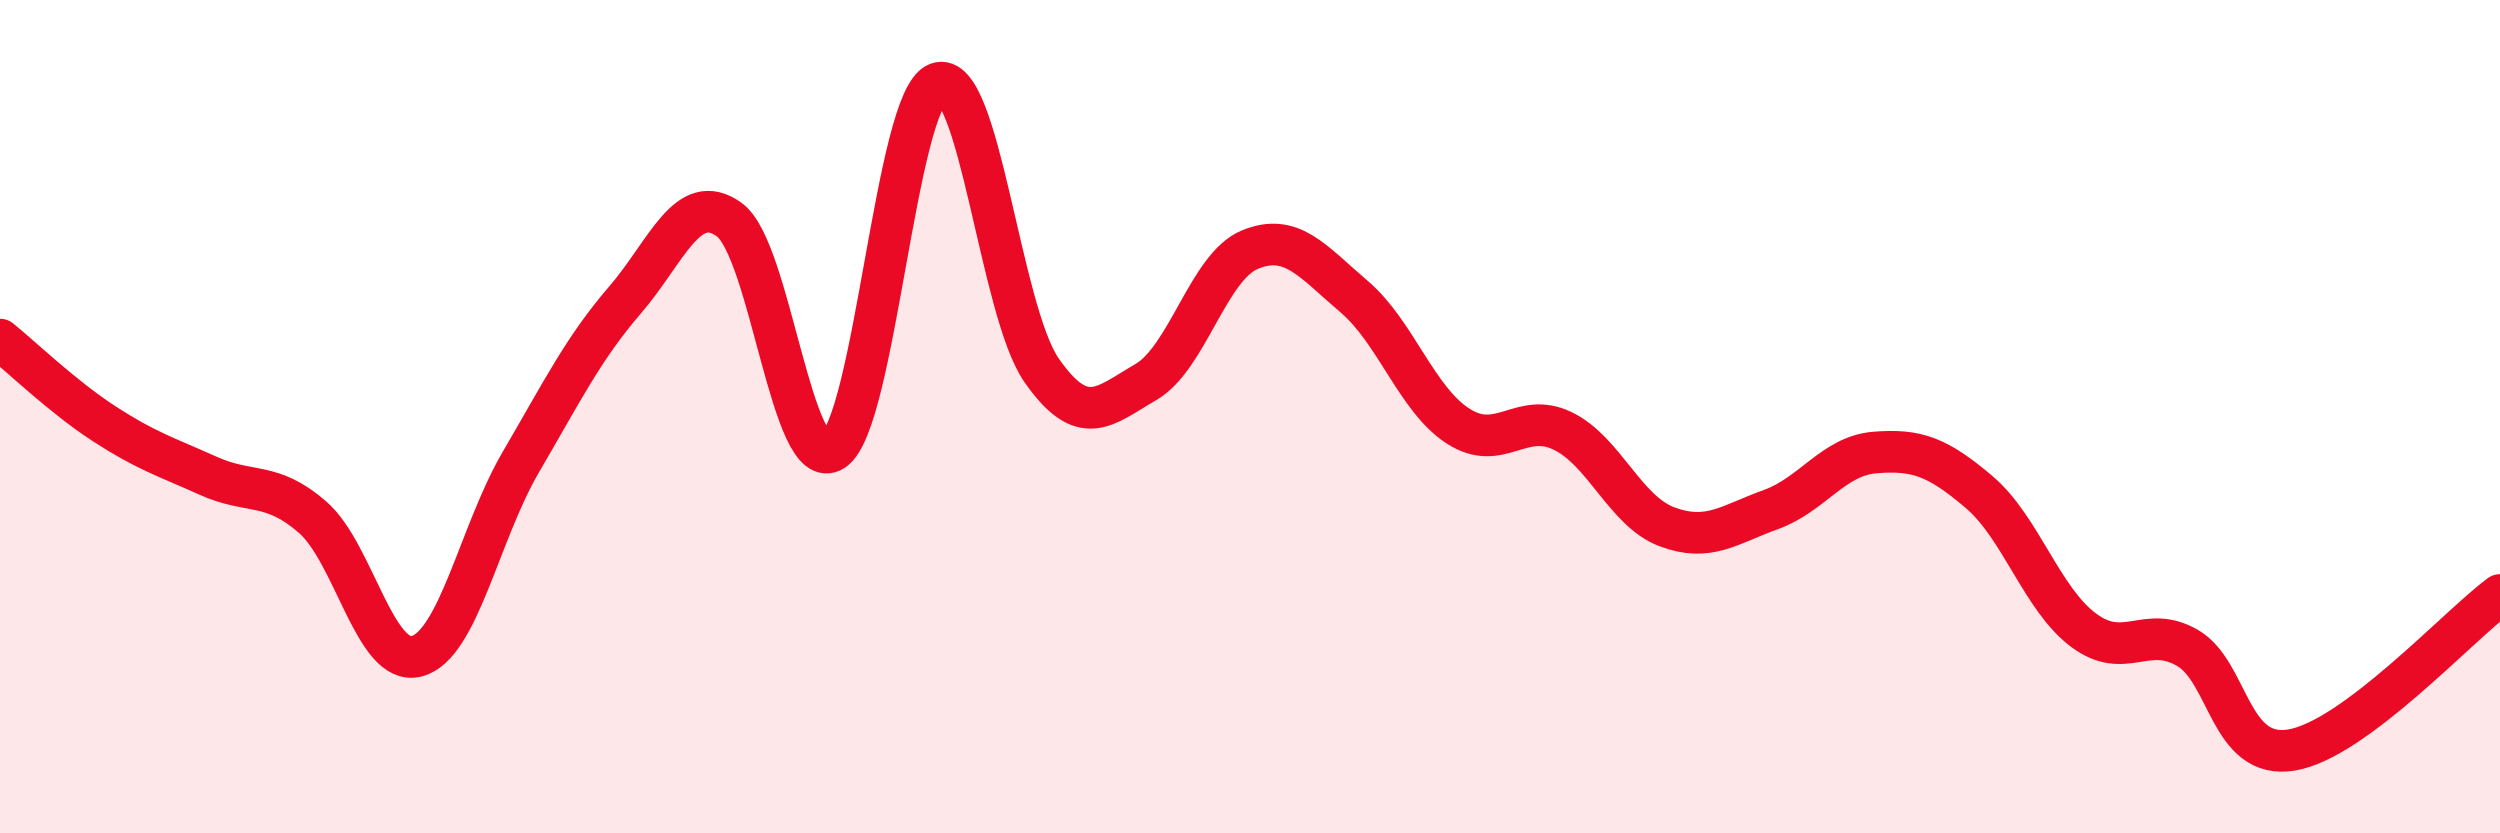
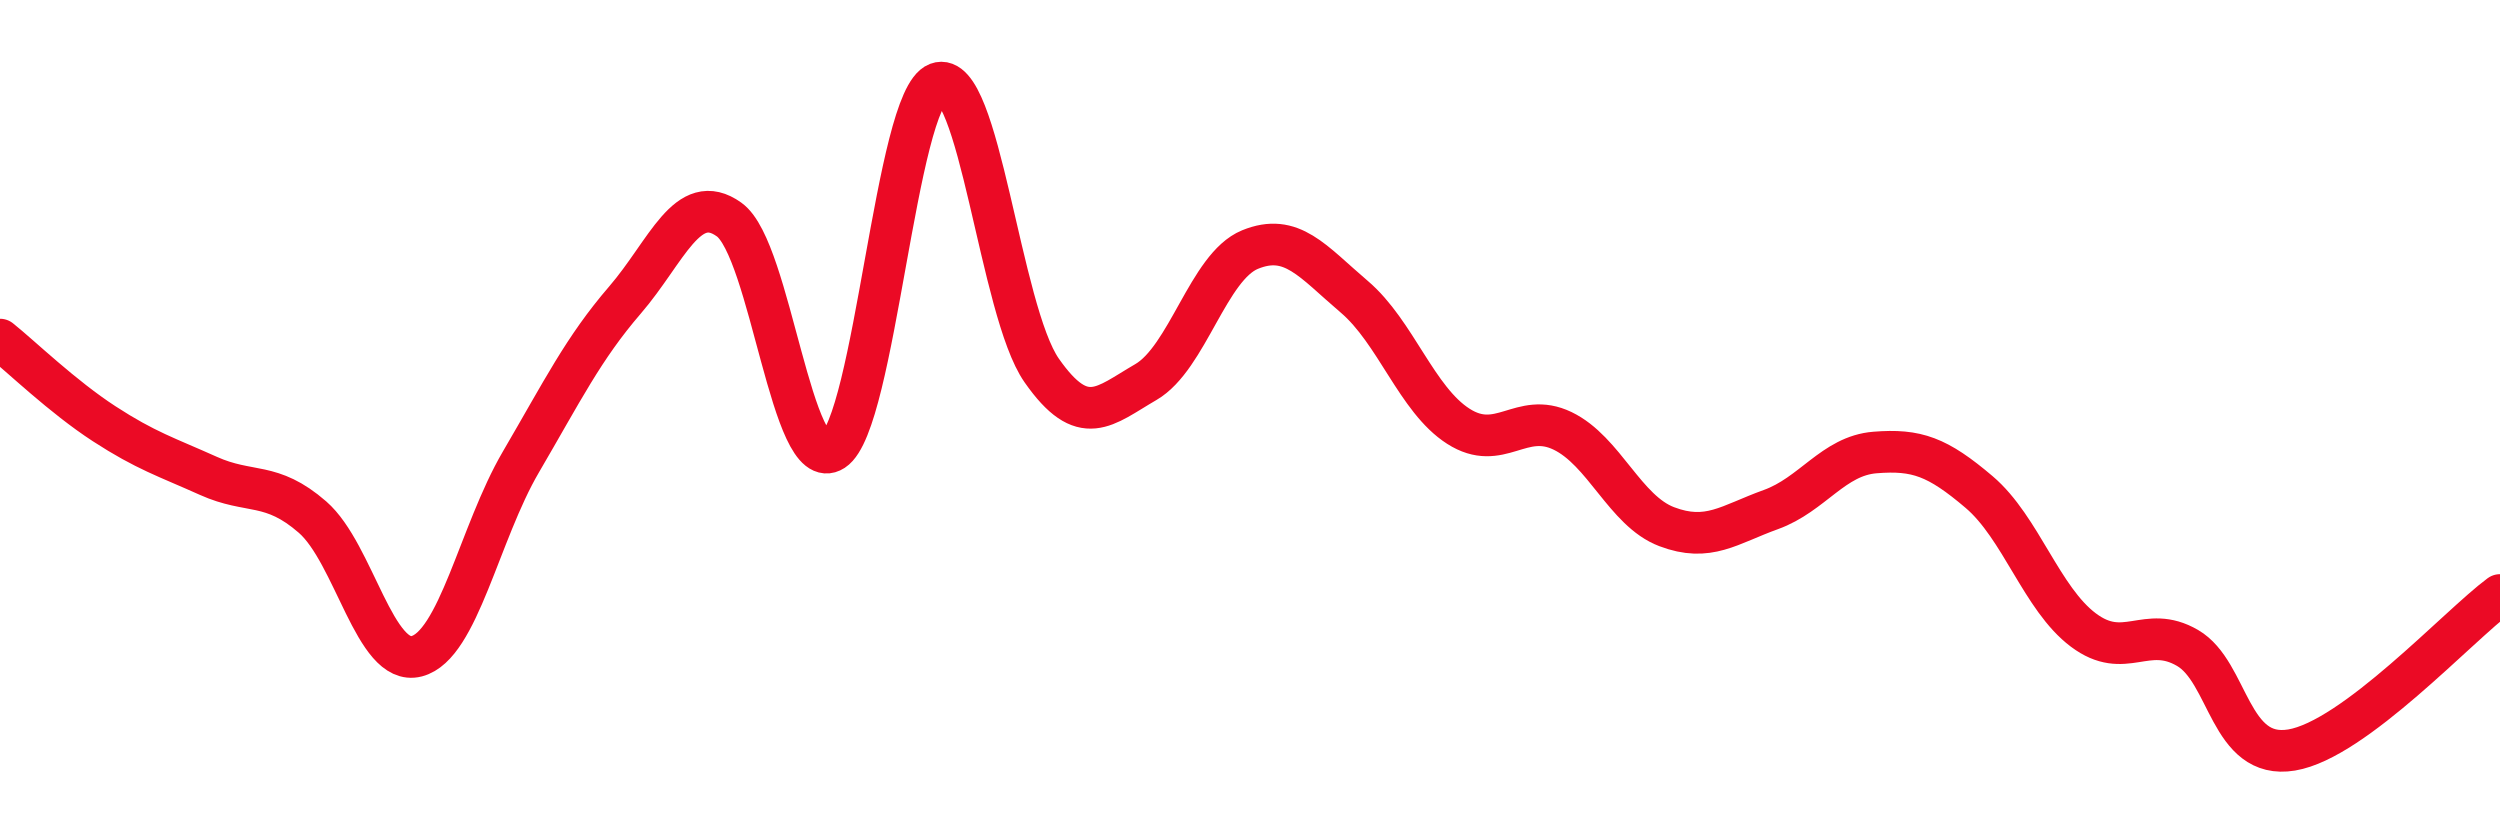
<svg xmlns="http://www.w3.org/2000/svg" width="60" height="20" viewBox="0 0 60 20">
-   <path d="M 0,8.15 C 0.5,8.55 1.5,9.52 2.5,10.17 C 3.5,10.82 4,10.97 5,11.42 C 6,11.87 6.5,11.54 7.5,12.41 C 8.5,13.28 9,16.01 10,15.75 C 11,15.49 11.5,12.8 12.5,11.09 C 13.5,9.38 14,8.36 15,7.2 C 16,6.04 16.5,4.55 17.5,5.27 C 18.5,5.99 19,11.46 20,10.81 C 21,10.16 21.5,2.38 22.5,2 C 23.5,1.62 24,7.46 25,8.89 C 26,10.32 26.5,9.75 27.5,9.17 C 28.5,8.59 29,6.4 30,5.99 C 31,5.58 31.5,6.27 32.5,7.12 C 33.5,7.97 34,9.59 35,10.23 C 36,10.87 36.5,9.86 37.5,10.34 C 38.5,10.82 39,12.26 40,12.64 C 41,13.02 41.5,12.59 42.5,12.23 C 43.5,11.87 44,10.94 45,10.86 C 46,10.78 46.5,10.96 47.5,11.81 C 48.5,12.66 49,14.37 50,15.12 C 51,15.87 51.5,14.97 52.5,15.55 C 53.5,16.13 53.5,18.25 55,18 C 56.5,17.75 59,15.02 60,14.28L60 20L0 20Z" fill="#EB0A25" opacity="0.1" stroke-linecap="round" stroke-linejoin="round" />
  <path d="M 0,8.15 C 0.5,8.55 1.5,9.52 2.5,10.17 C 3.5,10.82 4,10.97 5,11.42 C 6,11.87 6.5,11.54 7.5,12.41 C 8.5,13.28 9,16.01 10,15.75 C 11,15.49 11.5,12.8 12.5,11.09 C 13.5,9.38 14,8.36 15,7.2 C 16,6.04 16.5,4.55 17.5,5.27 C 18.5,5.99 19,11.46 20,10.81 C 21,10.16 21.5,2.38 22.5,2 C 23.5,1.62 24,7.46 25,8.89 C 26,10.32 26.5,9.75 27.5,9.17 C 28.5,8.59 29,6.4 30,5.99 C 31,5.58 31.5,6.27 32.5,7.12 C 33.5,7.97 34,9.59 35,10.23 C 36,10.87 36.5,9.86 37.5,10.34 C 38.5,10.82 39,12.26 40,12.64 C 41,13.02 41.5,12.59 42.5,12.23 C 43.5,11.87 44,10.94 45,10.86 C 46,10.78 46.5,10.96 47.5,11.81 C 48.5,12.66 49,14.37 50,15.12 C 51,15.87 51.5,14.97 52.5,15.55 C 53.5,16.13 53.5,18.25 55,18 C 56.5,17.75 59,15.02 60,14.28" stroke="#EB0A25" stroke-width="1" fill="none" stroke-linecap="round" stroke-linejoin="round" />
</svg>